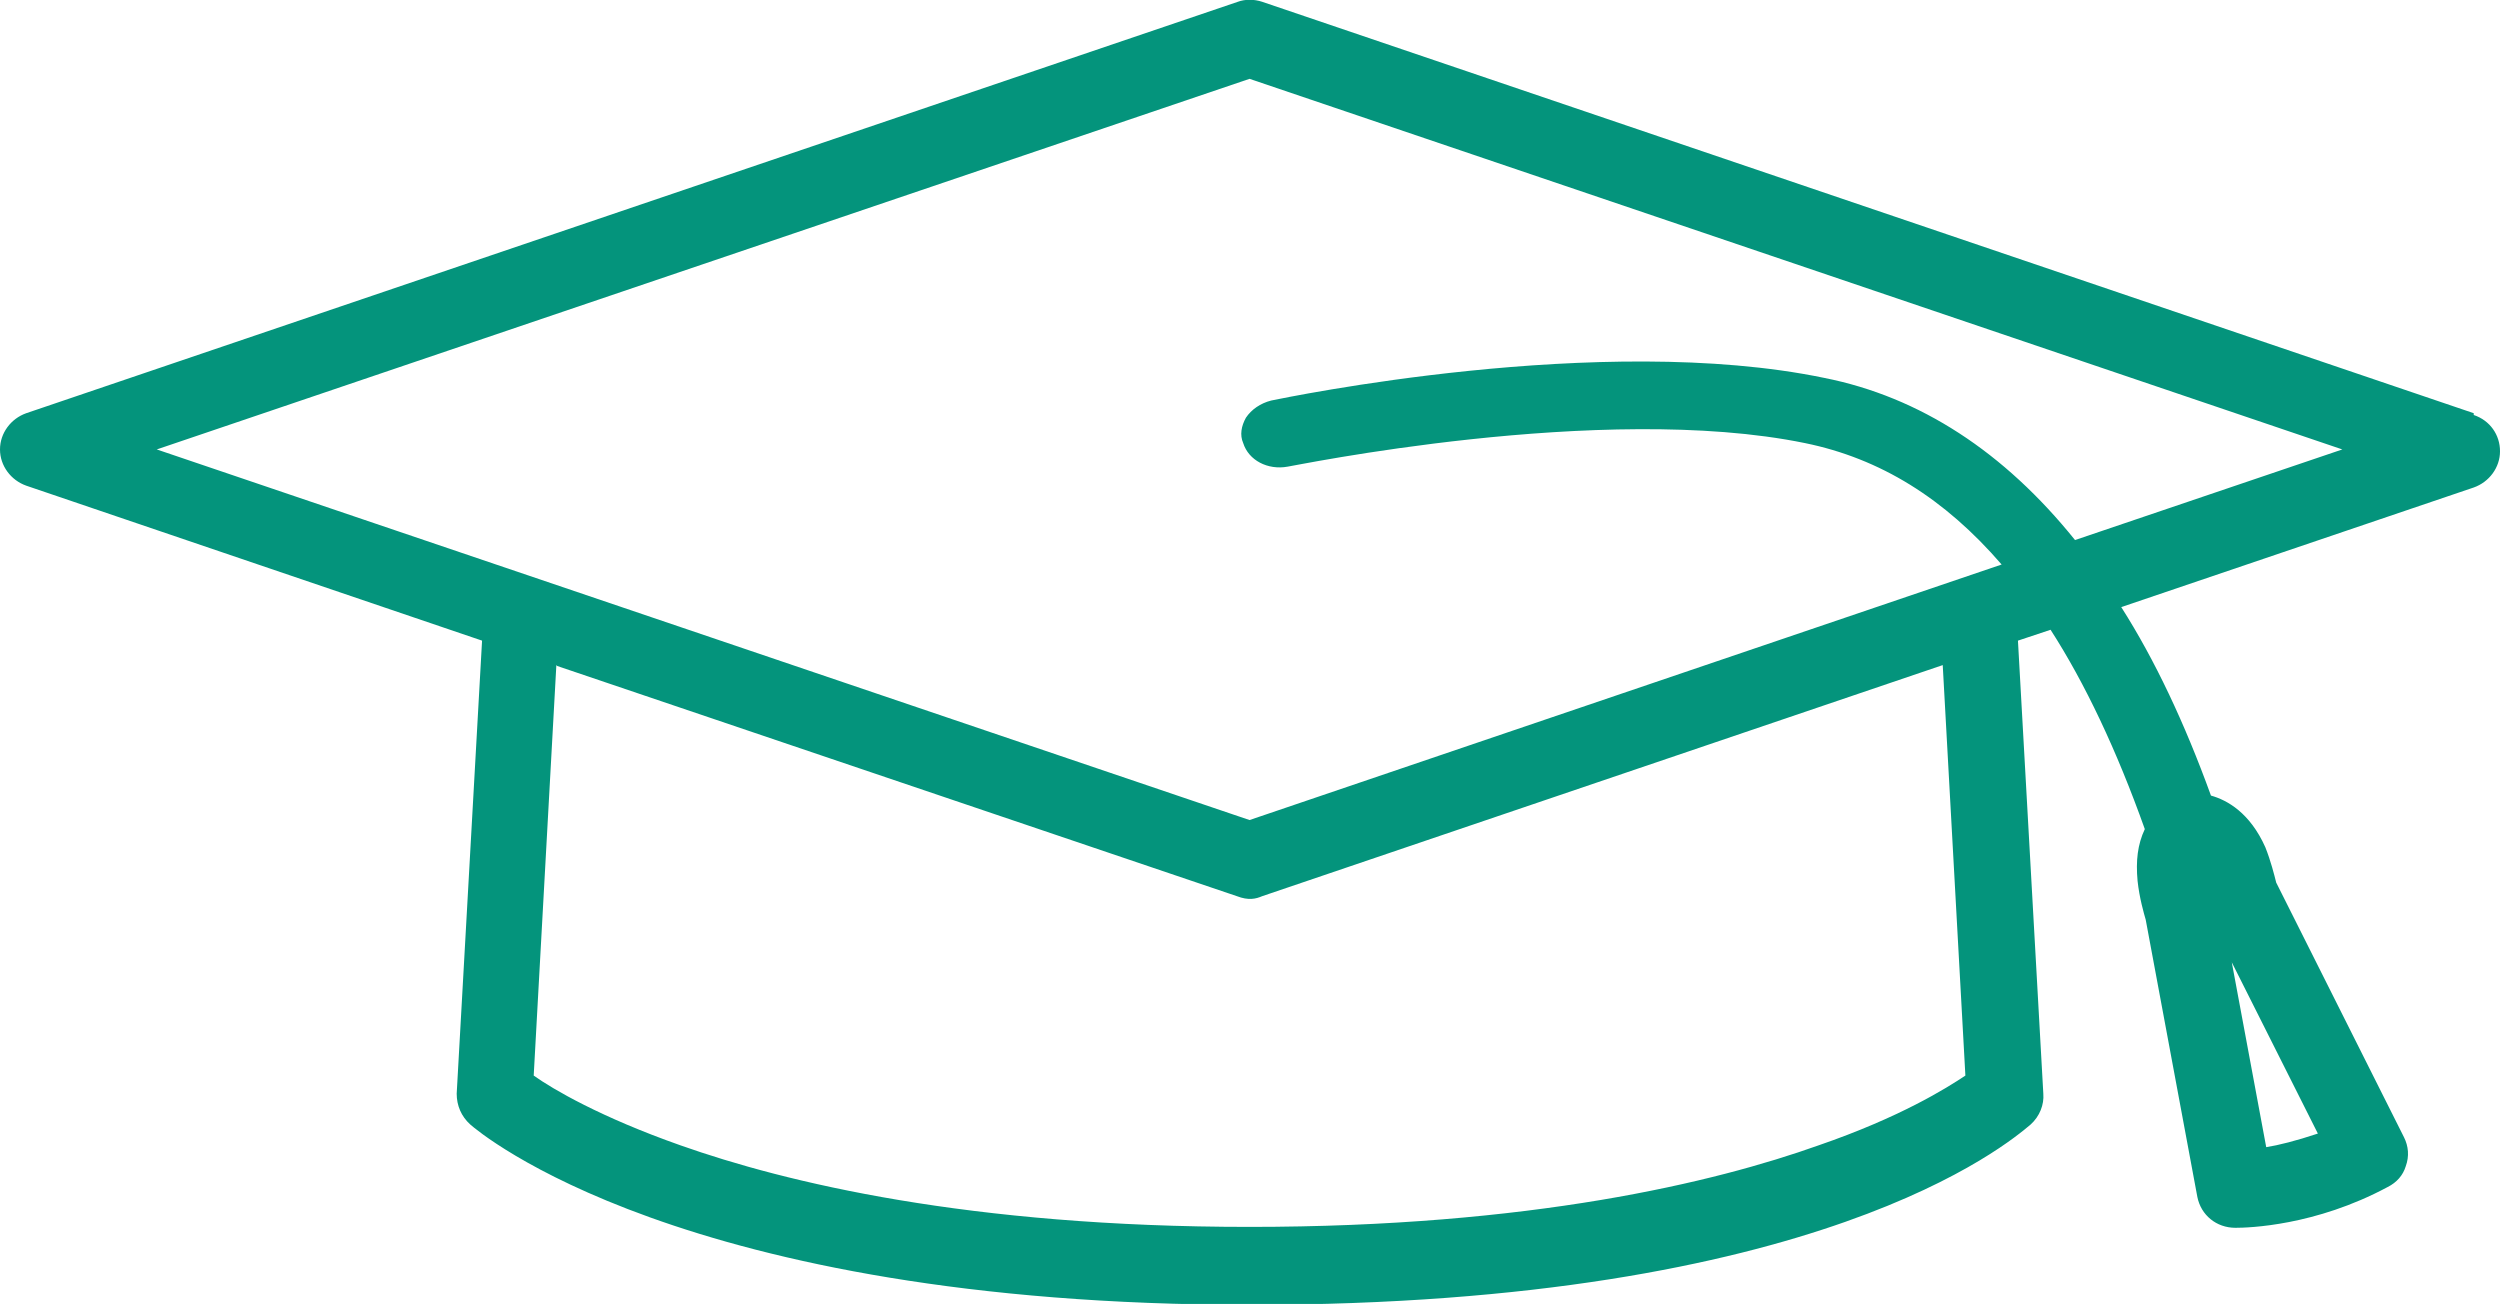
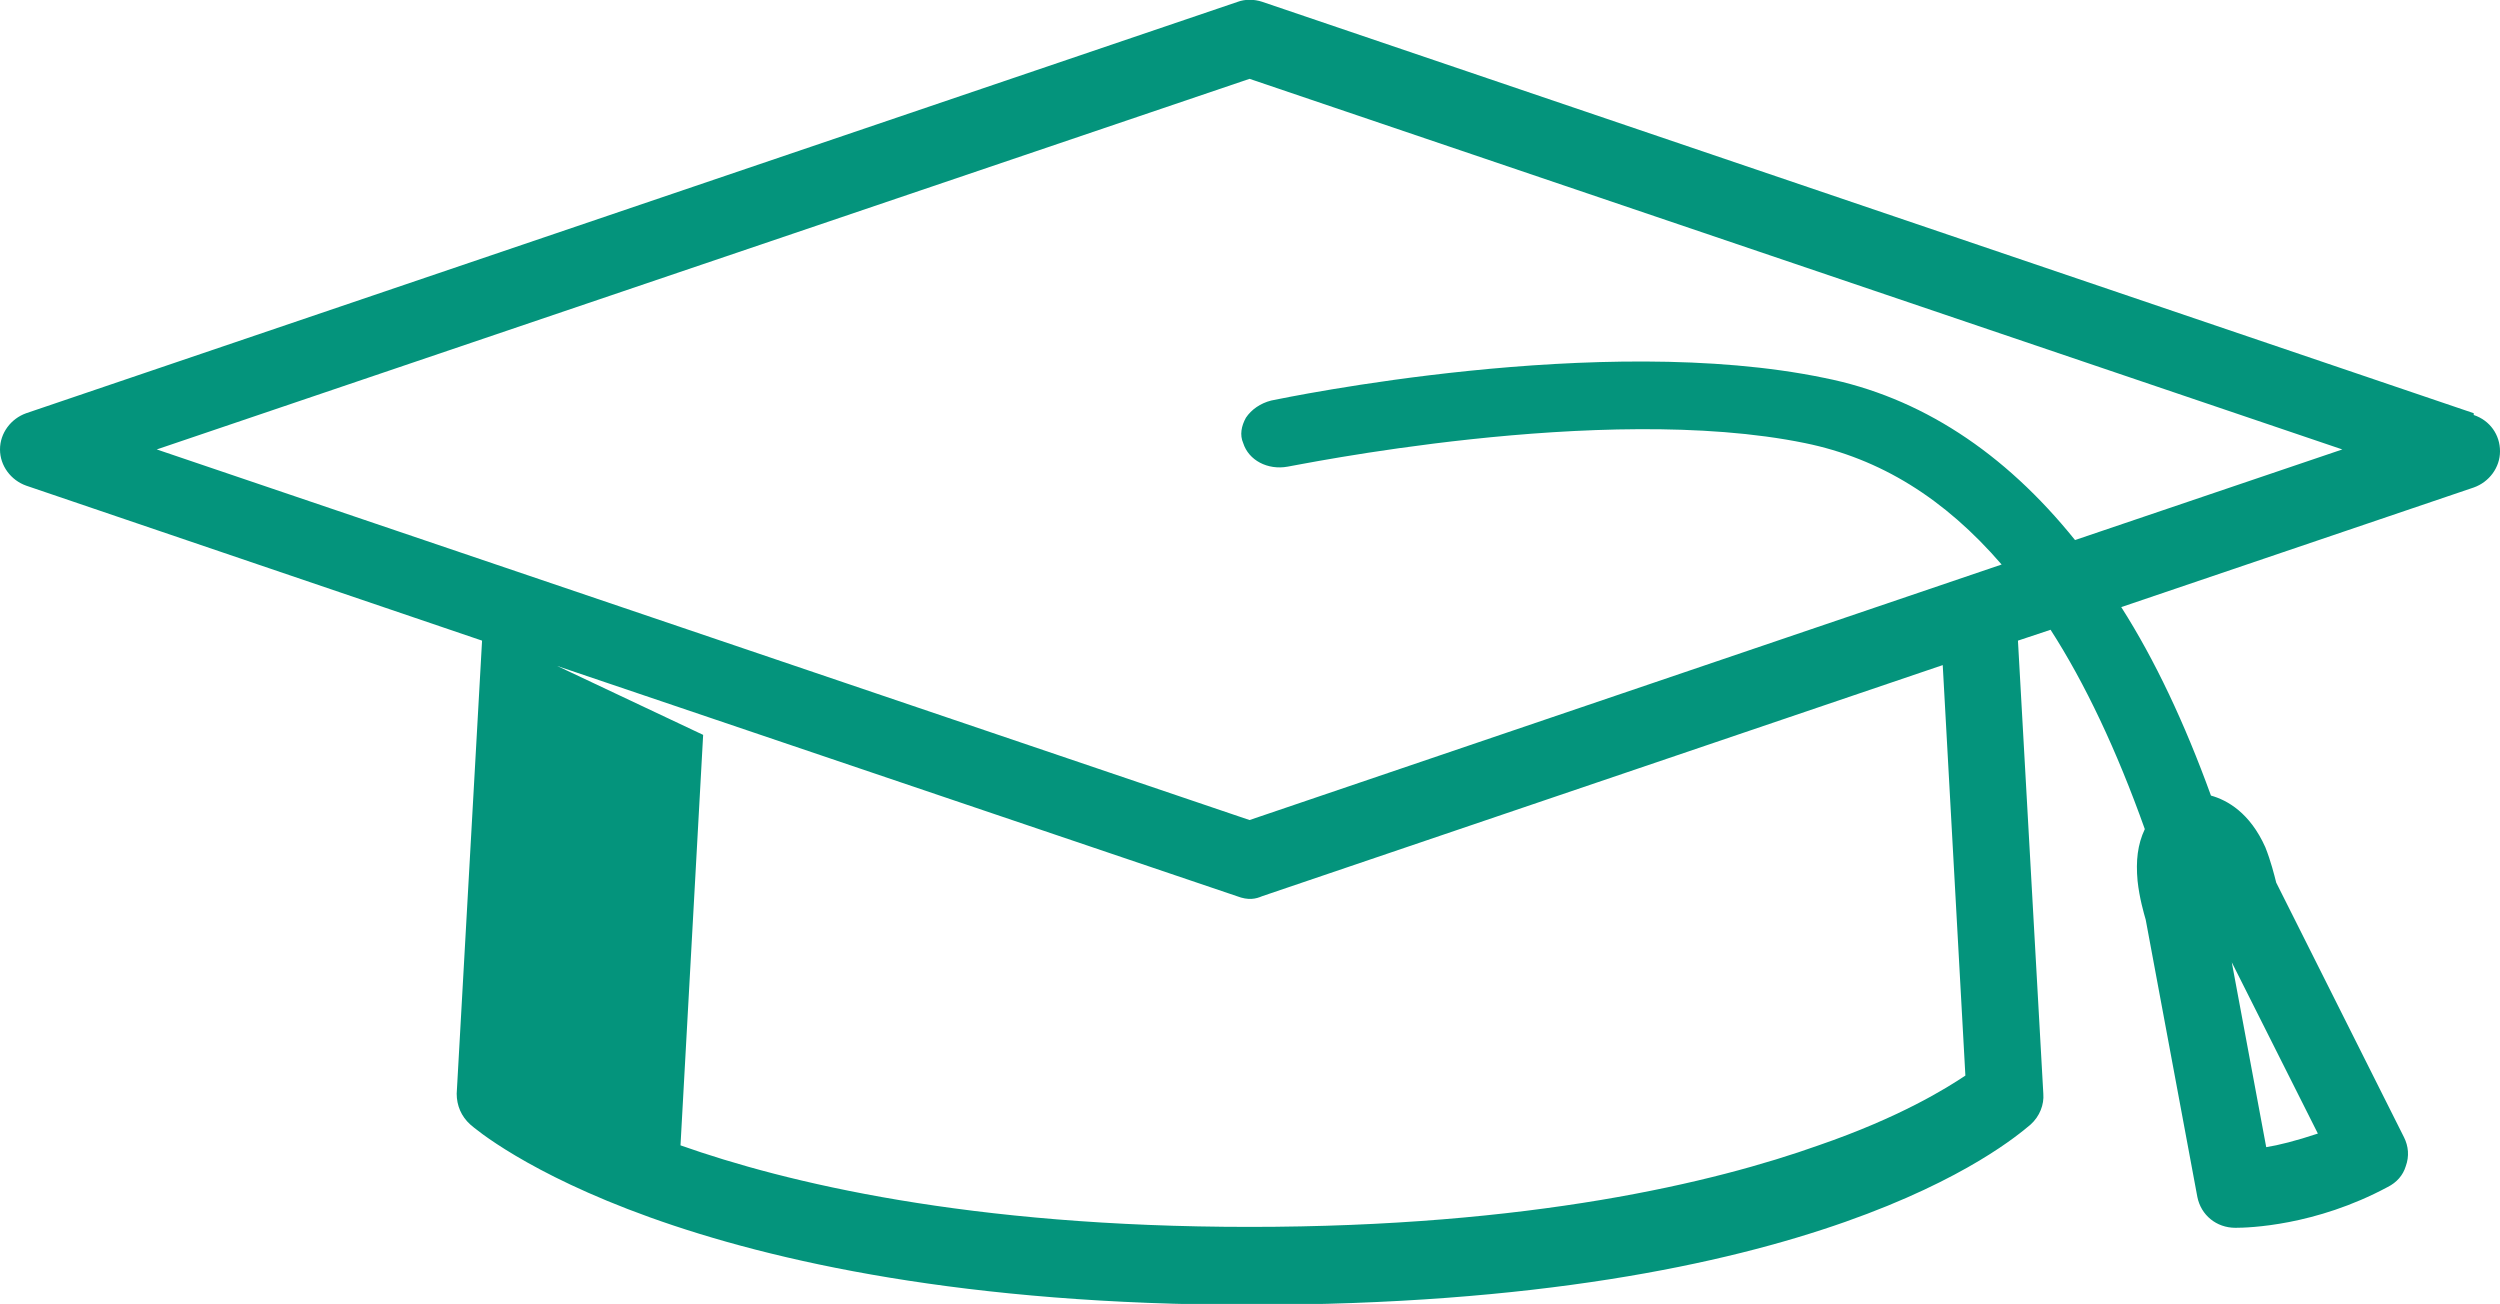
<svg xmlns="http://www.w3.org/2000/svg" id="Layer_2" viewBox="0 0 27.59 14.39">
  <defs>
    <style>.cls-1{fill:#04947c;stroke-width:0px;}</style>
  </defs>
  <g id="Layer_1-2">
-     <path class="cls-1" d="M27.3,4.56L13.93.02c-.09-.03-.19-.03-.27,0L.29,4.56c-.17.06-.29.22-.29.4s.12.34.29.4l5.03,1.71-.28,5c0,.13.05.25.15.34.09.08,2.33,1.99,8.61,1.99s8.36-1.78,8.61-1.99c.1-.09.15-.22.14-.34l-.28-5,.36-.12c.38.59.73,1.33,1.04,2.2-.08.17-.1.35-.08.57.02.19.07.36.09.43l.57,3.06c.04.2.21.34.42.34.14,0,.88-.02,1.68-.45.1-.05.17-.13.2-.23.04-.11.03-.22-.02-.32l-1.41-2.81c-.02-.08-.06-.24-.12-.39-.17-.38-.42-.52-.6-.57-.29-.8-.62-1.5-.99-2.08l3.89-1.32c.17-.06.29-.22.29-.4s-.11-.34-.29-.4ZM22.9,5.96c-.78-.97-1.71-1.58-2.77-1.79-2.46-.51-5.95.22-6.1.25-.12.03-.22.1-.28.19-.05.09-.07.19-.03.28.06.19.27.3.49.26.03,0,3.47-.72,5.71-.26.83.17,1.54.61,2.17,1.34l-8.3,2.82L1.73,4.96,13.79.87l12.06,4.09-2.95,1ZM6.15,7.35l7.5,2.54c.13.05.21.03.28,0l7.51-2.55.25,4.53c-.21.14-.72.46-1.62.77h0c-1.15.41-3.18.9-6.28.9s-5.12-.49-6.28-.9c-.88-.31-1.41-.62-1.62-.77l.25-4.53ZM24.63,10.62l.95,1.89c-.24.08-.44.13-.57.15l-.38-2.04Z" />
+     <path class="cls-1" d="M27.3,4.56L13.93.02c-.09-.03-.19-.03-.27,0L.29,4.56c-.17.06-.29.22-.29.4s.12.34.29.4l5.03,1.71-.28,5c0,.13.05.25.15.34.09.08,2.33,1.99,8.61,1.99s8.36-1.78,8.61-1.99c.1-.09.15-.22.14-.34l-.28-5,.36-.12c.38.59.73,1.33,1.04,2.2-.08.17-.1.35-.08.57.02.19.07.36.09.43l.57,3.06c.04.2.21.34.42.34.14,0,.88-.02,1.68-.45.1-.05.17-.13.2-.23.04-.11.03-.22-.02-.32l-1.41-2.81c-.02-.08-.06-.24-.12-.39-.17-.38-.42-.52-.6-.57-.29-.8-.62-1.5-.99-2.08l3.89-1.32c.17-.06.29-.22.29-.4s-.11-.34-.29-.4ZM22.9,5.96c-.78-.97-1.71-1.58-2.77-1.79-2.46-.51-5.95.22-6.1.25-.12.03-.22.1-.28.19-.05.09-.07.19-.03.28.06.19.27.3.49.26.03,0,3.47-.72,5.71-.26.83.17,1.54.61,2.17,1.34l-8.3,2.82L1.73,4.96,13.79.87l12.06,4.09-2.95,1ZM6.15,7.35l7.5,2.54c.13.05.21.03.28,0l7.51-2.55.25,4.53c-.21.14-.72.46-1.62.77h0c-1.15.41-3.18.9-6.28.9s-5.12-.49-6.28-.9l.25-4.53ZM24.63,10.62l.95,1.89c-.24.08-.44.13-.57.15l-.38-2.04Z" />
  </g>
</svg>